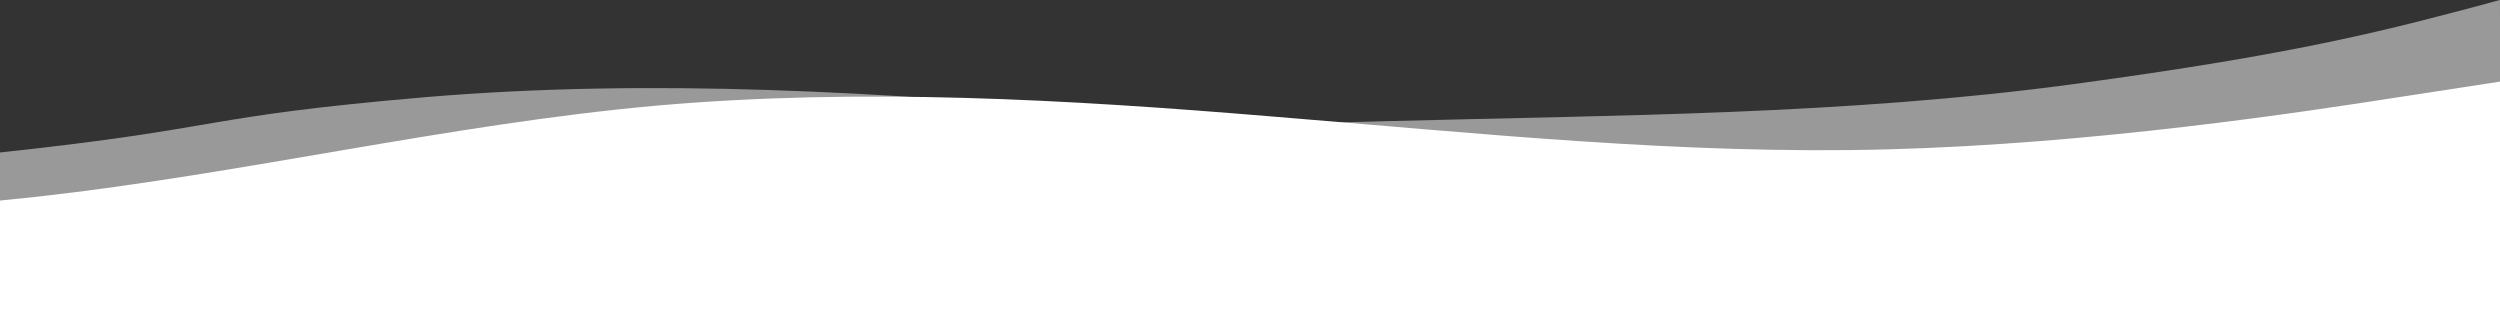
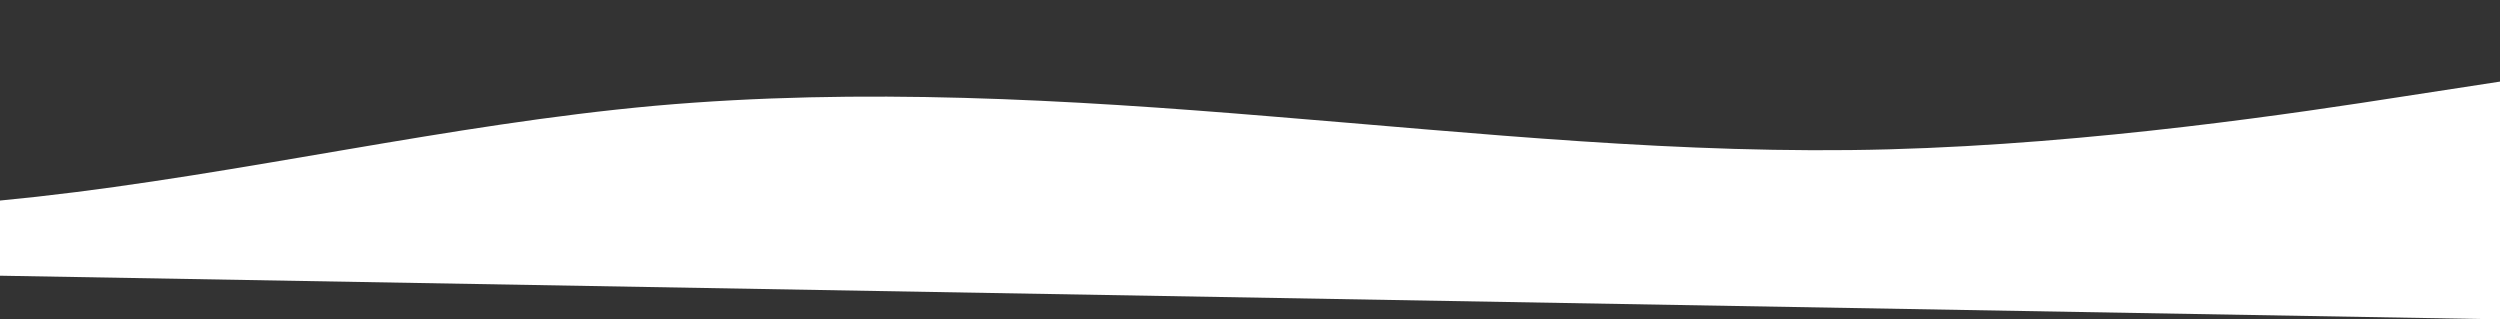
<svg xmlns="http://www.w3.org/2000/svg" id="Layer_1" width="1800" height="230">
  <rect width="100%" height="100%" fill="#333333" stroke="none" />
  <style>.st1{fill:#fff}</style>
  <g id="Version-2">
    <g id="Ecole-Home-01-Slider-Style2-Expand" transform="translate(0 -906)">
      <g id="Group-5" transform="rotate(1 -49888.87 -23380.391)">
        <g id="wave-combined" transform="translate(.968)">
-           <path id="wave-light" d="M1320 106c31.8-1.8 63.6-3.3 95.5-4.6 164.8-7.2 330-10.3 493-35.2s226.1-42.8 306.5-66l1.8 101.9c-56.4 6.1-140.7 10.8-241.3 19-128.1 31.5-228 47.1-299.7 46.8-164.6-.8-787.5 75-952.1 74.2s-140.1 6.1-304.7 5.3c-164.6-.8-166.3-85.5-1.9-106S558.5 113.2 723 96.2c164.5-16.7 329.1-9.3 493.8 2.4 34.4 2.4 68.8 4.9 103.2 7.4z" opacity=".5" fill="#fff" />
-           <path id="wave-white" class="st1" d="M0 191.9h74c74 0 222.1 0 370.2-19.1s296.1-57.3 444.2-73.3c148.1-15.7 296.1-9.7 444.2 0 148.1 9.4 296.1 22.5 444.2 15.9 148.1-6.6 296.1-31.7 370.2-44.6l74-12.7v172H0v-38.2z" />
+           <path id="wave-white" class="st1" d="M0 191.9h74c74 0 222.1 0 370.2-19.1s296.1-57.3 444.2-73.3c148.1-15.7 296.1-9.7 444.2 0 148.1 9.4 296.1 22.5 444.2 15.9 148.1-6.6 296.1-31.7 370.2-44.6l74-12.7v172H0z" />
        </g>
      </g>
    </g>
  </g>
-   <path class="st1" d="M-418.7 176H1805v54H-418.7z" />
</svg>